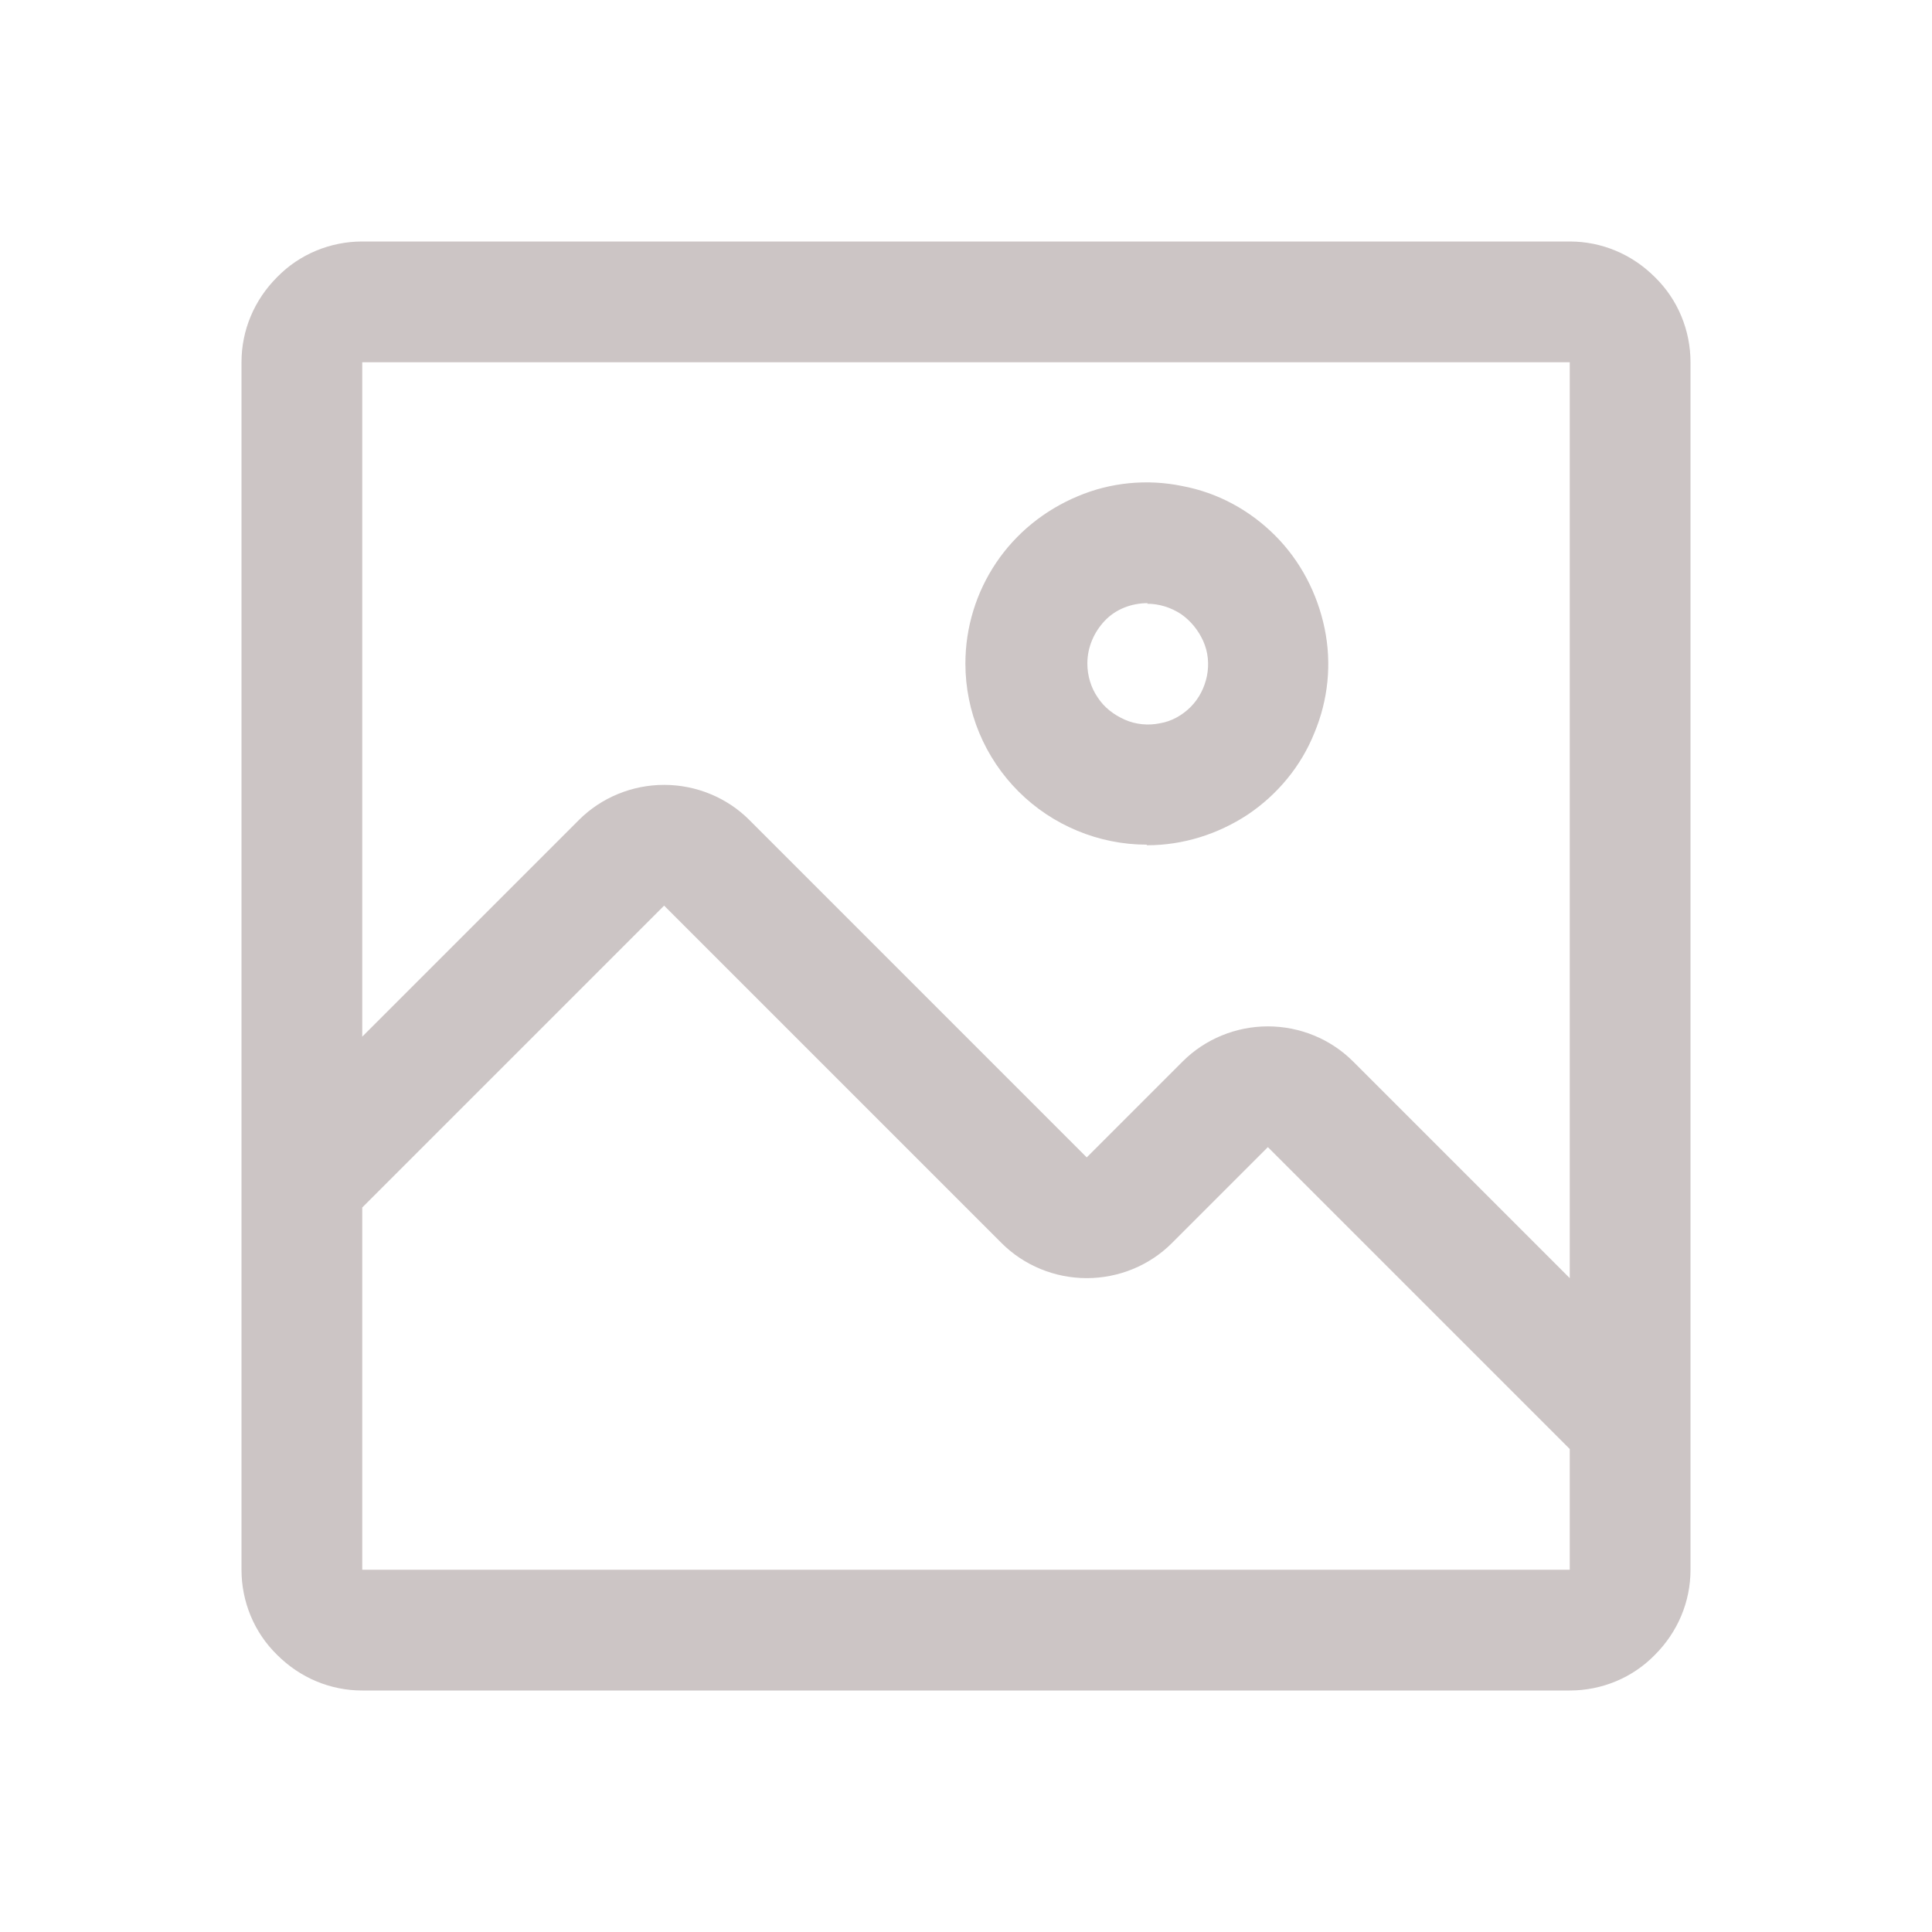
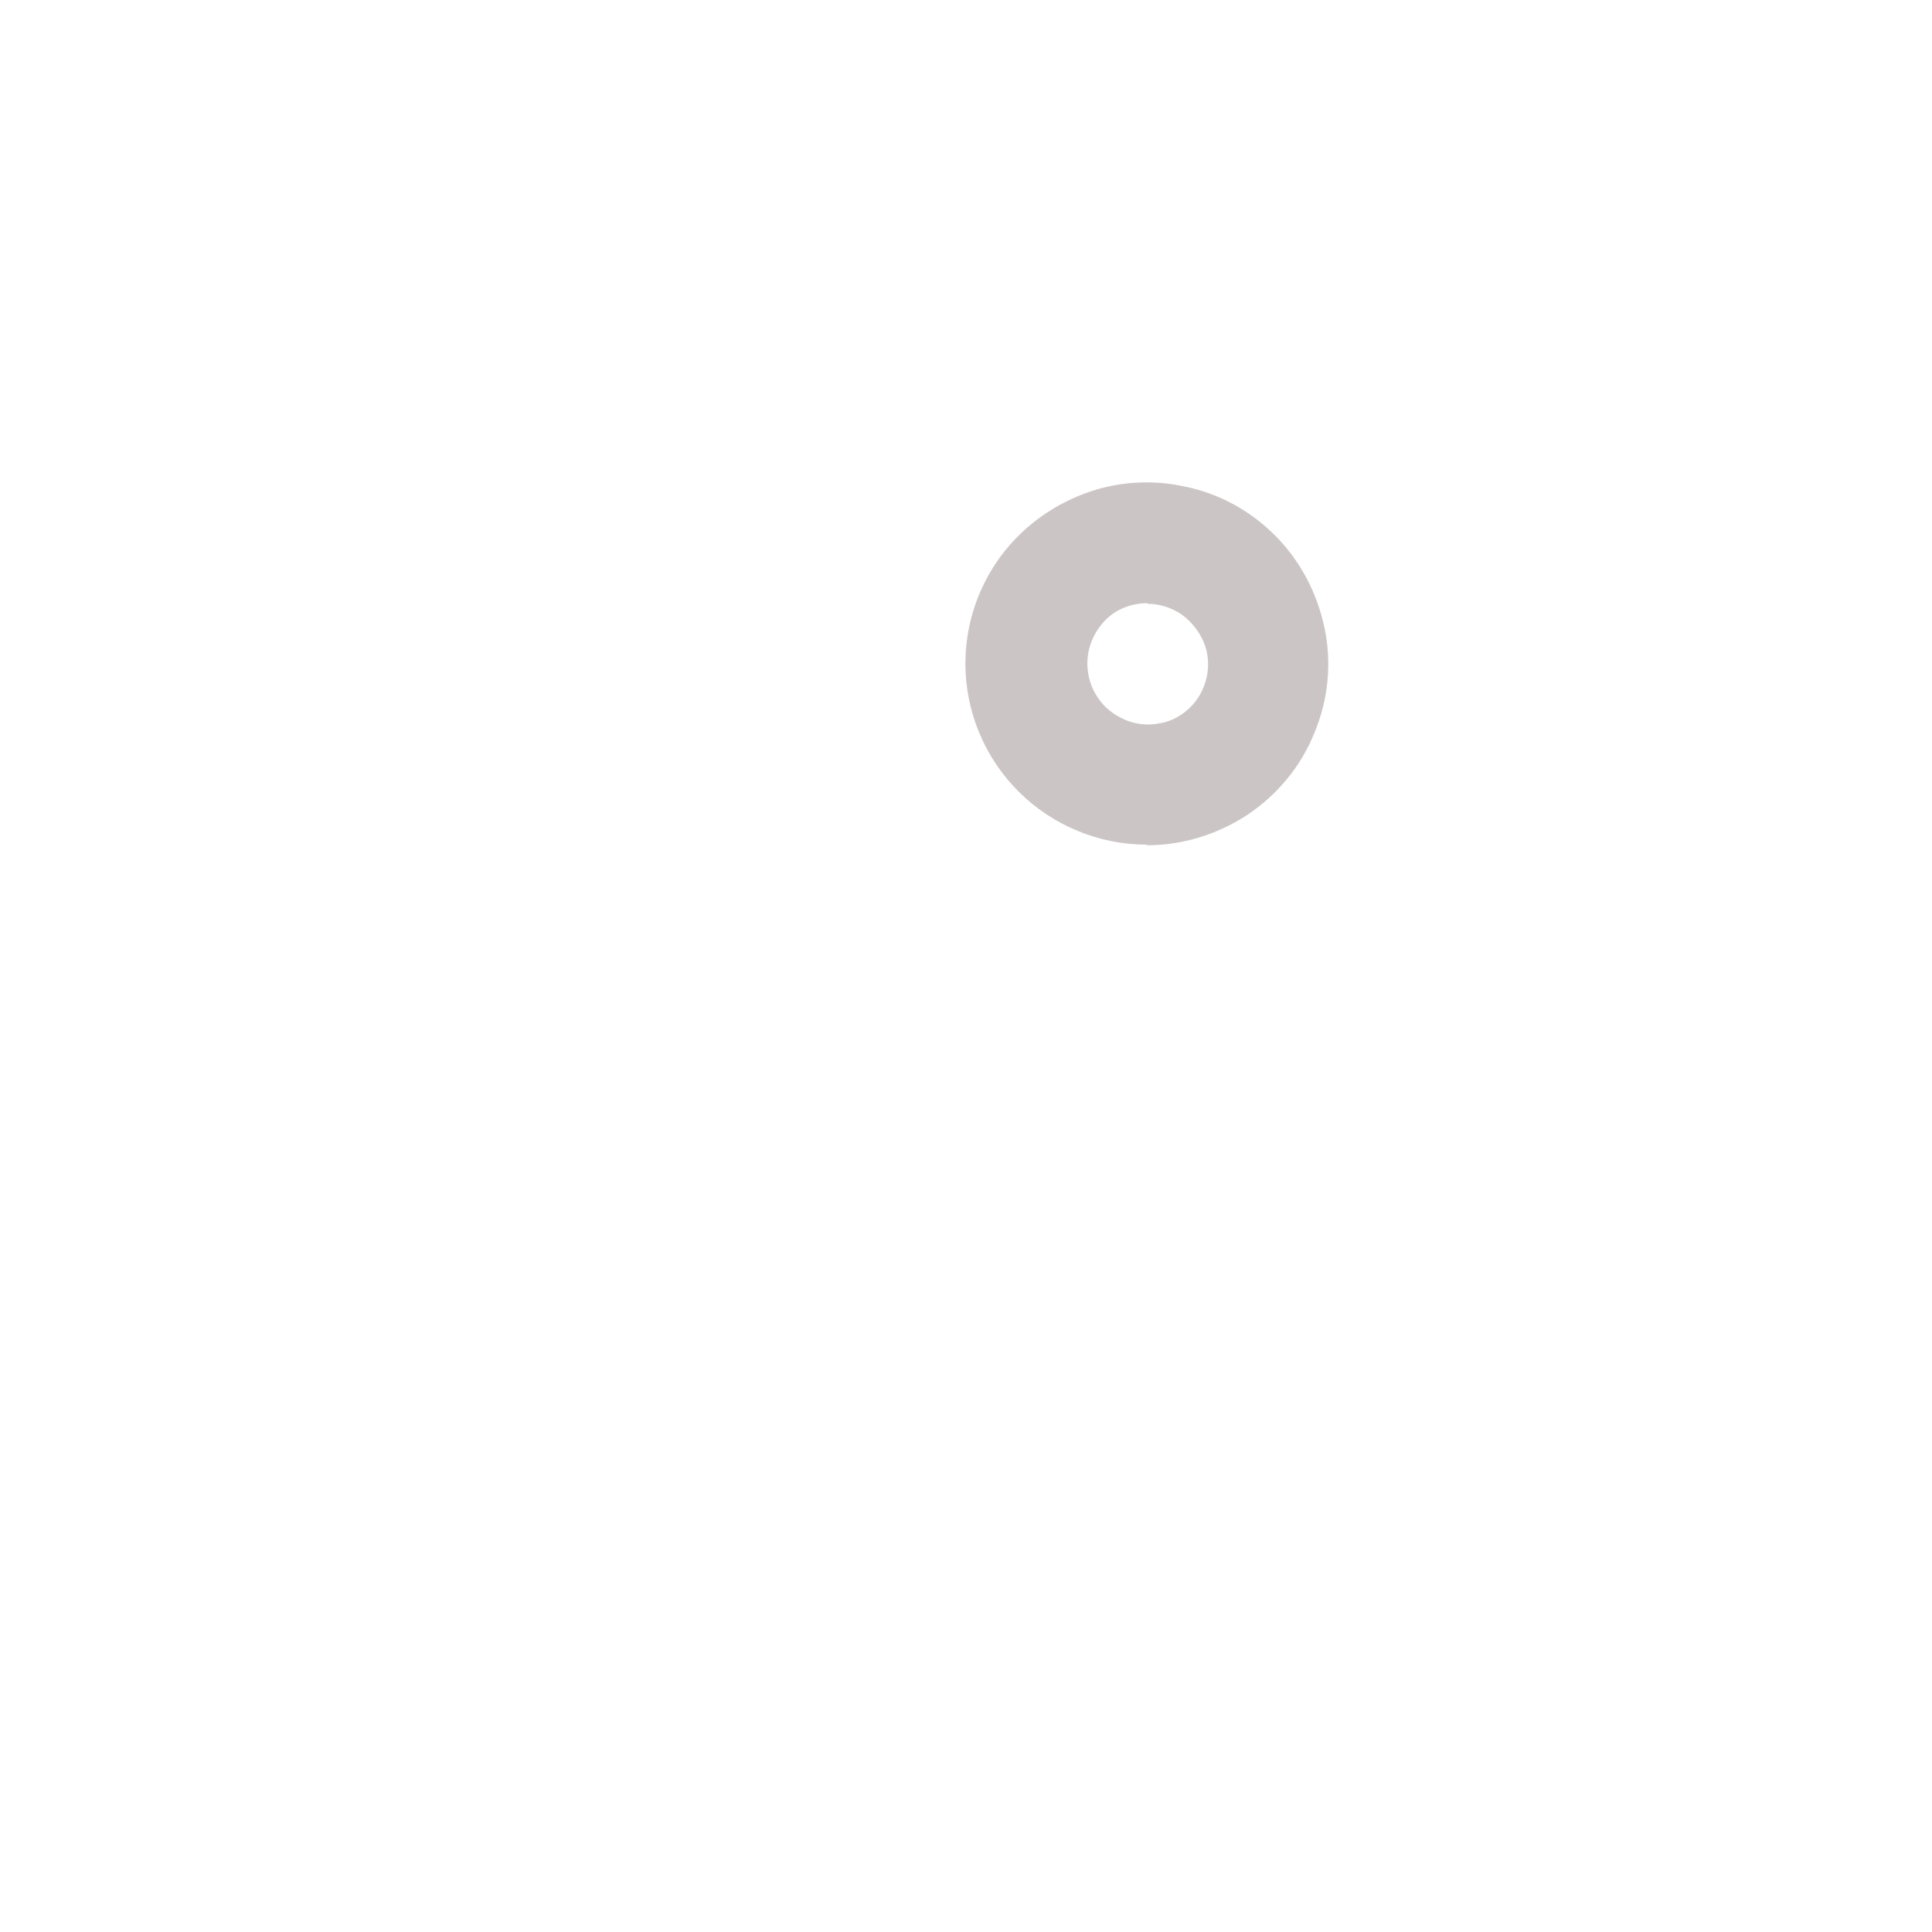
<svg xmlns="http://www.w3.org/2000/svg" viewBox="0 0 32 32">
  <rect width="32" height="32" fill="none" />
  <path d="M19,14c.59,0,1.17-.18,1.67-.51.49-.33.88-.8,1.1-1.35.23-.55.29-1.15.17-1.73-.12-.58-.4-1.12-.82-1.54-.42-.42-.95-.71-1.54-.82-.58-.12-1.19-.06-1.73.17-.55.23-1.02.61-1.35,1.1-.33.49-.51,1.07-.51,1.67,0,.8.32,1.56.88,2.12.56.56,1.33.88,2.12.88ZM19,10c.2,0,.39.06.56.17.16.11.29.27.37.45.08.18.1.38.06.58-.04.19-.13.37-.27.51-.14.14-.32.24-.51.27-.19.04-.4.02-.58-.06-.18-.08-.34-.2-.45-.37-.11-.16-.17-.36-.17-.56,0-.27.11-.52.29-.71s.44-.29.71-.29Z" fill="#ccc5c5" />
-   <path d="M26,4H6c-.53,0-1.04.21-1.41.59-.38.38-.59.88-.59,1.41v20c0,.53.21,1.04.59,1.41.38.38.88.59,1.41.59h20c.53,0,1.04-.21,1.41-.59.38-.38.59-.88.59-1.41V6c0-.53-.21-1.04-.59-1.41-.38-.38-.88-.59-1.41-.59ZM26,26H6v-6l5-5,5.59,5.59c.37.37.88.58,1.41.58s1.04-.21,1.41-.58l1.59-1.59,5,5v2ZM26,21.17l-3.59-3.59c-.37-.37-.88-.58-1.41-.58s-1.04.21-1.41.58l-1.59,1.59-5.59-5.59c-.37-.37-.88-.58-1.41-.58s-1.04.21-1.41.58l-3.59,3.59V6h20v15.17Z" fill="#ccc5c5" />
</svg>